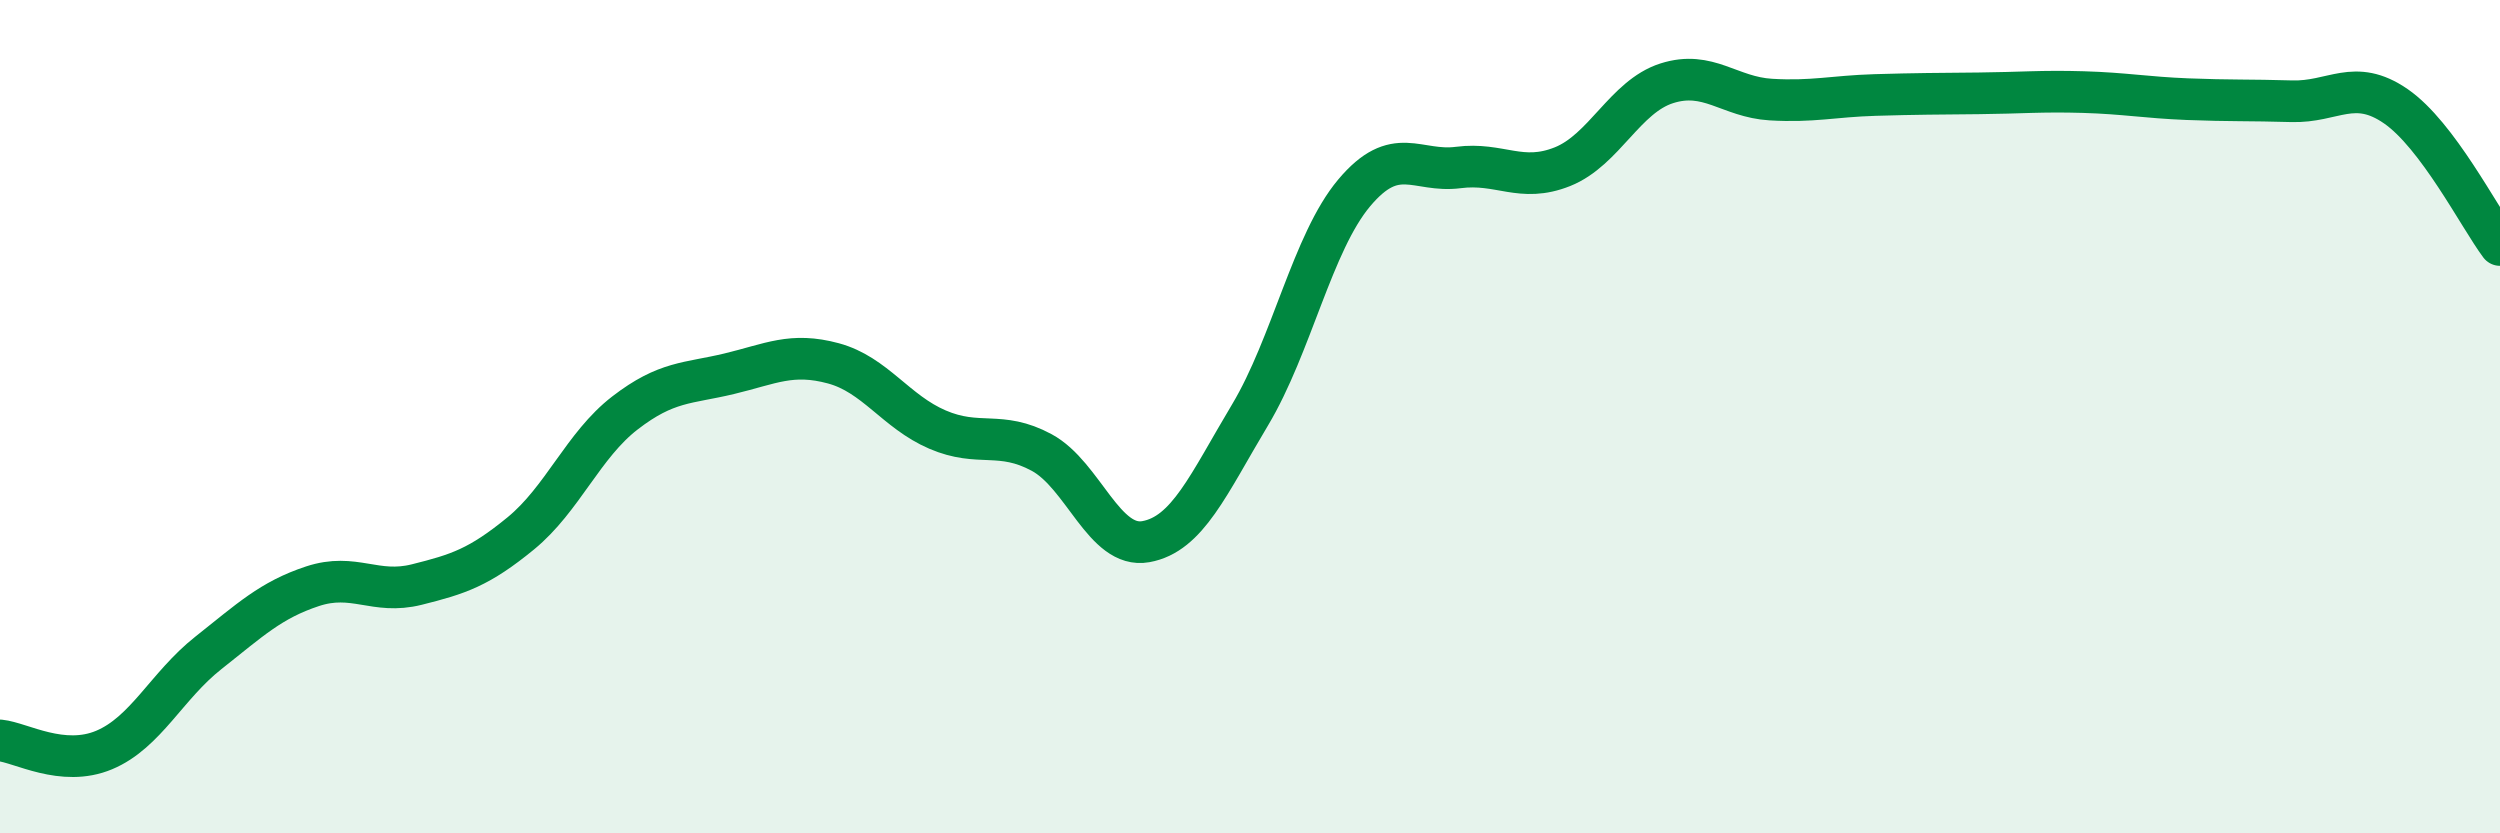
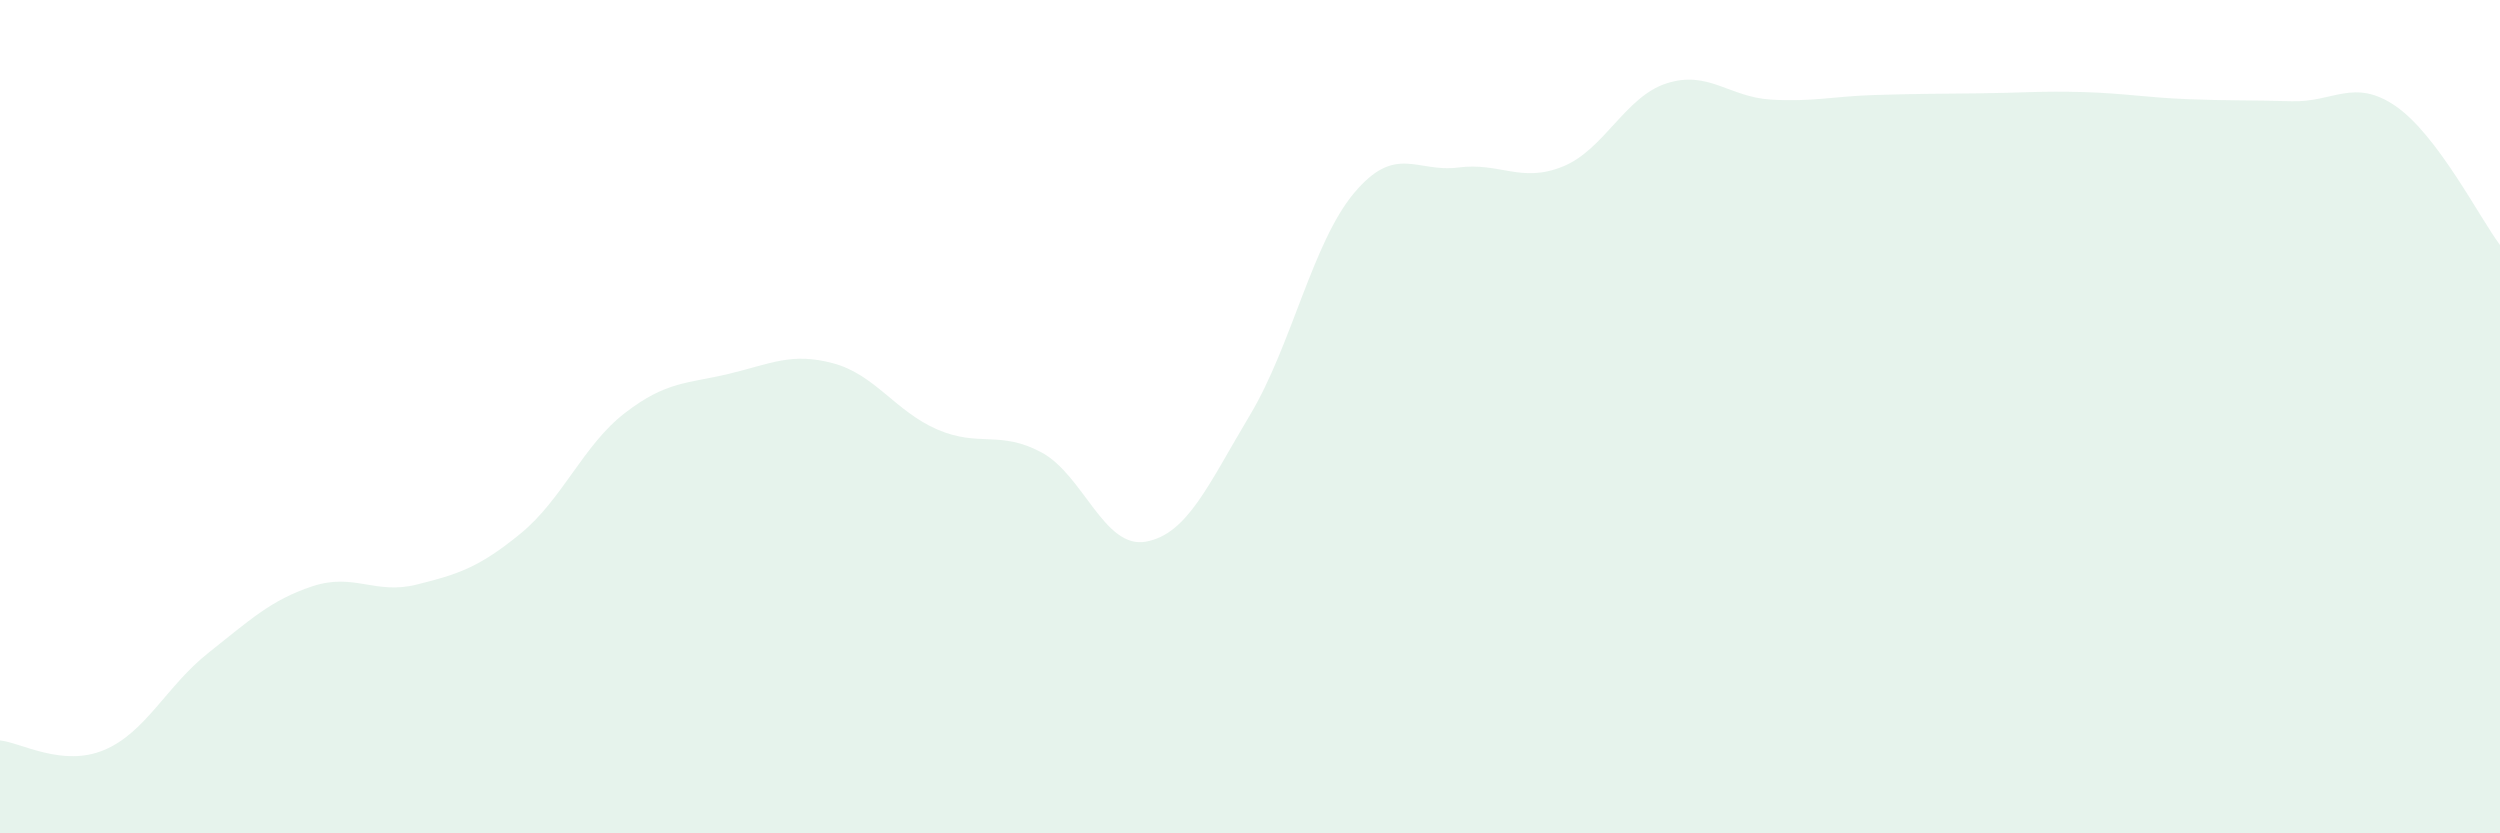
<svg xmlns="http://www.w3.org/2000/svg" width="60" height="20" viewBox="0 0 60 20">
  <path d="M 0,17.77 C 0.5,17.82 1.5,18.42 2.5,18 C 3.5,17.58 4,16.46 5,15.67 C 6,14.88 6.5,14.4 7.5,14.07 C 8.5,13.74 9,14.28 10,14.03 C 11,13.78 11.5,13.62 12.5,12.8 C 13.5,11.98 14,10.68 15,9.91 C 16,9.14 16.5,9.21 17.5,8.97 C 18.5,8.73 19,8.45 20,8.72 C 21,8.99 21.5,9.88 22.5,10.31 C 23.5,10.74 24,10.32 25,10.86 C 26,11.4 26.5,13.18 27.5,13 C 28.5,12.82 29,11.63 30,9.96 C 31,8.29 31.5,5.82 32.5,4.63 C 33.5,3.44 34,4.15 35,4.02 C 36,3.89 36.5,4.4 37.5,4 C 38.5,3.6 39,2.32 40,2 C 41,1.68 41.5,2.33 42.5,2.39 C 43.5,2.45 44,2.31 45,2.28 C 46,2.25 46.5,2.25 47.5,2.24 C 48.5,2.23 49,2.18 50,2.21 C 51,2.24 51.5,2.34 52.5,2.38 C 53.5,2.42 54,2.4 55,2.43 C 56,2.46 56.5,1.86 57.5,2.55 C 58.5,3.24 59.5,5.21 60,5.88L60 20L0 20Z" fill="#008740" opacity="0.1" stroke-linecap="round" stroke-linejoin="round" />
-   <path d="M 0,17.77 C 0.5,17.82 1.5,18.42 2.5,18 C 3.5,17.58 4,16.46 5,15.67 C 6,14.88 6.5,14.4 7.5,14.07 C 8.5,13.74 9,14.28 10,14.03 C 11,13.78 11.5,13.62 12.5,12.8 C 13.5,11.98 14,10.68 15,9.91 C 16,9.14 16.5,9.21 17.5,8.97 C 18.5,8.73 19,8.45 20,8.72 C 21,8.99 21.5,9.88 22.5,10.31 C 23.5,10.74 24,10.32 25,10.86 C 26,11.4 26.5,13.18 27.5,13 C 28.5,12.82 29,11.63 30,9.96 C 31,8.29 31.5,5.82 32.5,4.63 C 33.5,3.44 34,4.15 35,4.02 C 36,3.89 36.5,4.4 37.5,4 C 38.5,3.6 39,2.32 40,2 C 41,1.68 41.5,2.33 42.5,2.39 C 43.5,2.45 44,2.31 45,2.28 C 46,2.25 46.5,2.25 47.5,2.24 C 48.5,2.23 49,2.18 50,2.21 C 51,2.24 51.5,2.34 52.5,2.38 C 53.5,2.42 54,2.4 55,2.43 C 56,2.46 56.5,1.86 57.5,2.55 C 58.5,3.24 59.5,5.21 60,5.88" stroke="#008740" stroke-width="1" fill="none" stroke-linecap="round" stroke-linejoin="round" />
</svg>